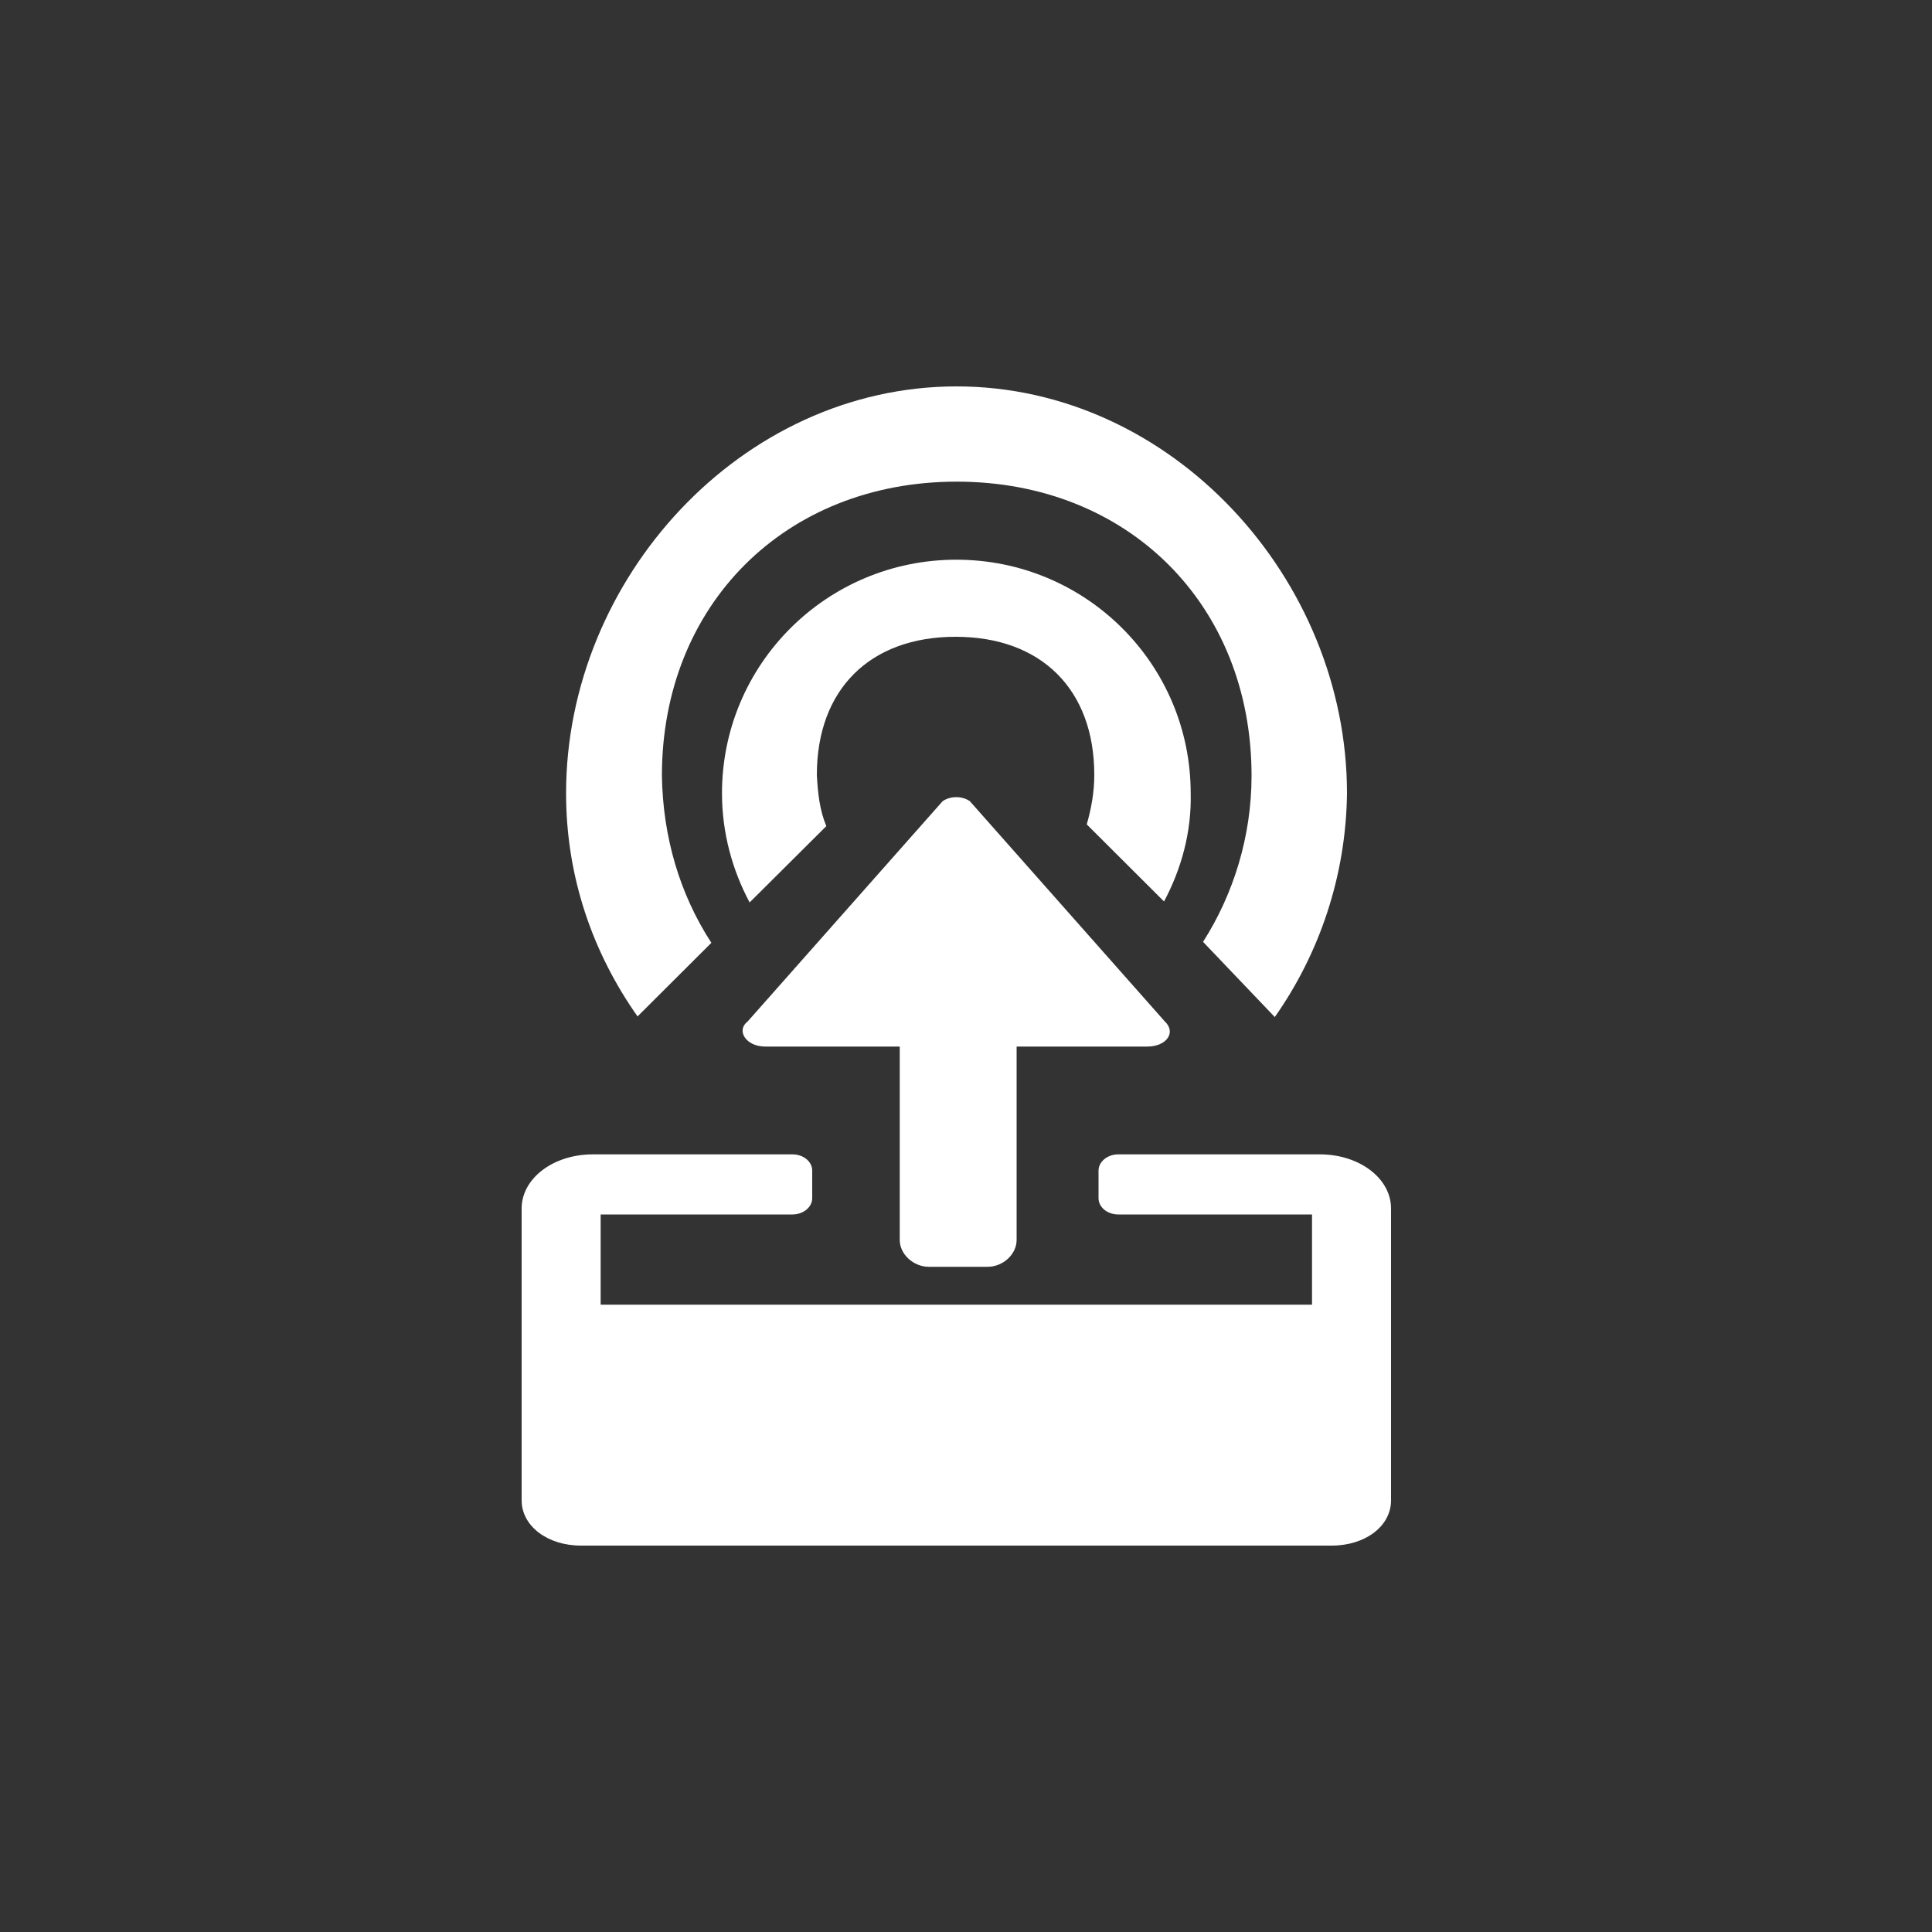
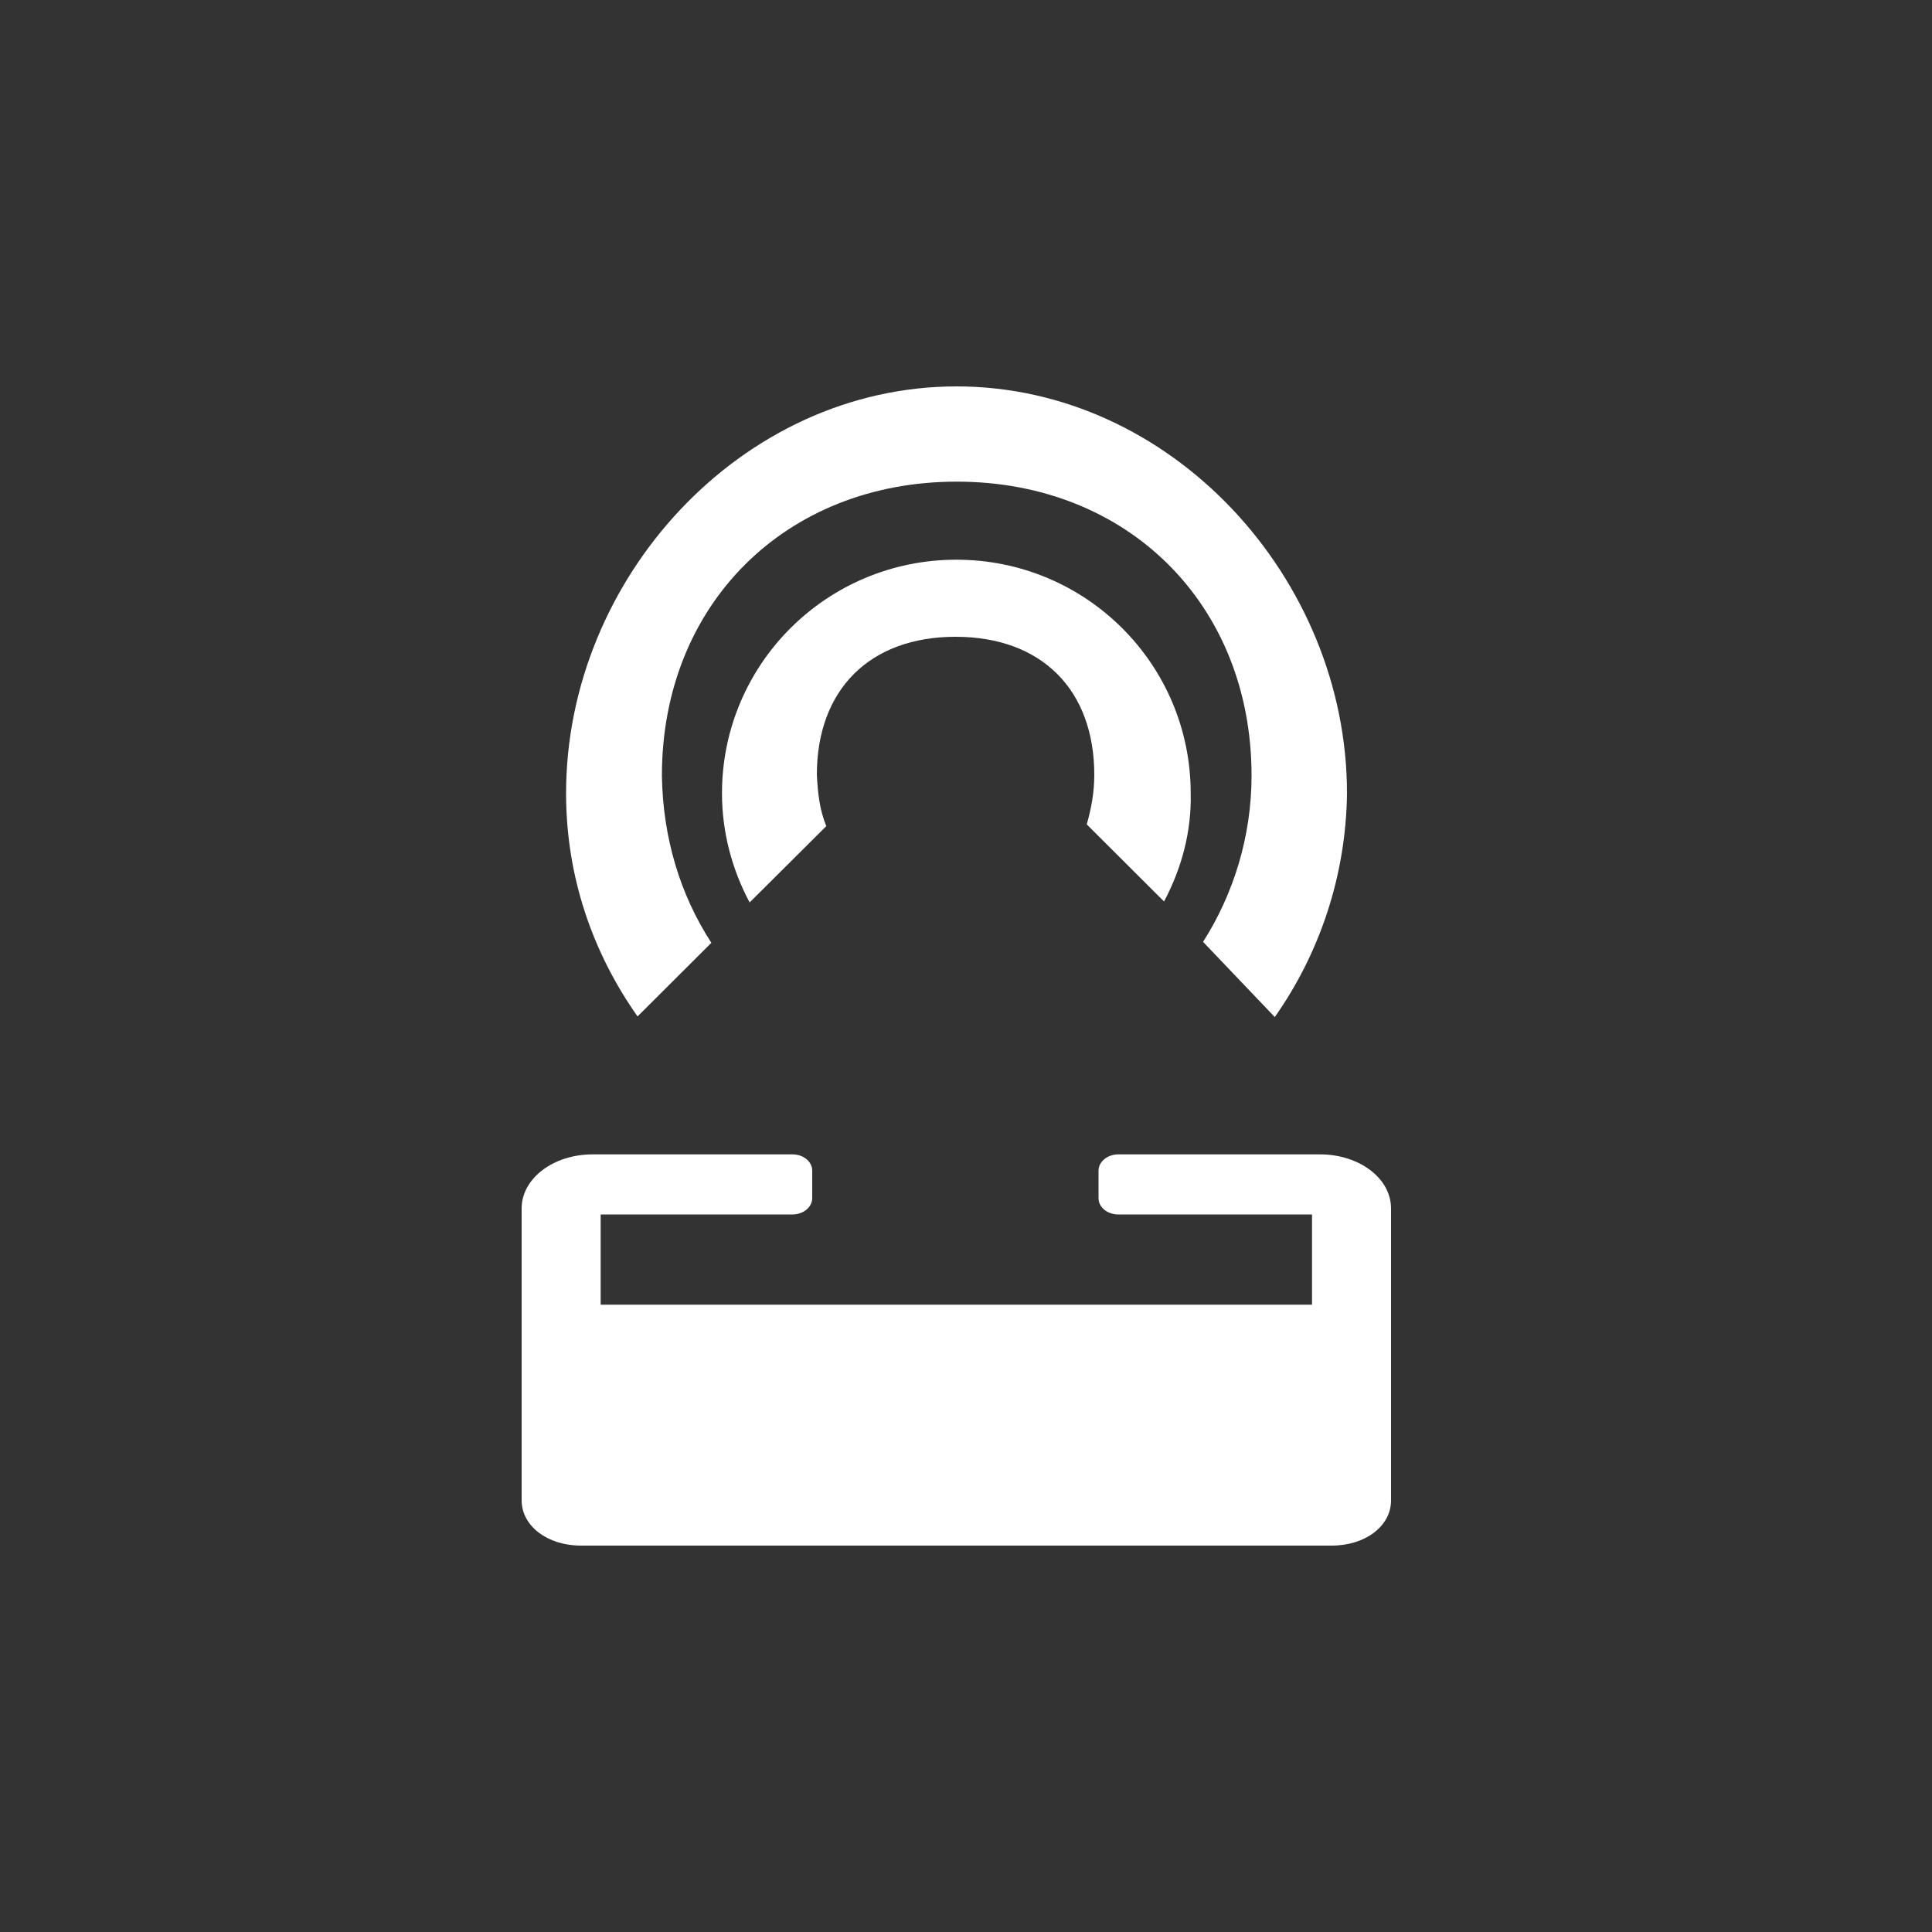
<svg xmlns="http://www.w3.org/2000/svg" width="100" height="100" viewBox="0 0 100 100">
  <rect x="0" y="0" width="100" height="100" fill="#333333" stroke="none" />
  <path d="M65.97,52.66c2.32-3.29,3.7-7.32,3.75-11.6,0-11.11-9.07-21.06-20.21-21.06s-20.21,9.95-20.21,21.06c0,4.33,1.38,8.26,3.7,11.55l3.82-3.81c-1.63-2.51-2.51-5.46-2.56-8.65,0-8.85,6.39-15.22,15.26-15.22s15.26,6.37,15.26,15.22c0,3.15-.94,6.14-2.51,8.6l3.72,3.9Z" fill="#fff" />
  <path d="M60.25,46.66c.89-1.67,1.43-3.59,1.38-5.6,0-6.68-5.42-12.09-12.13-12.09s-12.13,5.41-12.13,12.09c0,2.06,.54,3.98,1.43,5.65l3.97-3.95c-.35-.84-.44-1.72-.49-2.65,0-4.42,2.74-7.15,7.18-7.15s7.18,2.73,7.18,7.15c0,.88-.15,1.72-.39,2.56l4.01,4Z" fill="#fff" />
  <path d="M68.32,59.75h-10.44c-.56,0-1.02,.38-1.02,.84v1.43c0,.47,.46,.84,1.02,.84h10.03v4.67H31.09v-4.67h9.93c.56,0,1.02-.38,1.02-.84v-1.43c0-.47-.46-.84-1.02-.84h-10.34c-2.05,0-3.68,1.25-3.68,2.8v15.11c0,1.32,1.33,2.34,3.07,2.34h38.86c1.74,0,3.07-1.01,3.07-2.34v-15.11c0-1.56-1.64-2.8-3.68-2.8Z" fill="#fff" />
-   <path d="M46.57,54.17v10.01c0,.74,.71,1.39,1.51,1.39h3.03c.81,0,1.51-.65,1.51-1.39v-10.01h6.76c1.01,0,1.51-.74,.91-1.3l-10.09-11.4c-.4-.28-1.01-.28-1.41,0l-10.09,11.4c-.61,.46-.1,1.3,.91,1.3h6.96Z" fill="#fff" />
</svg>